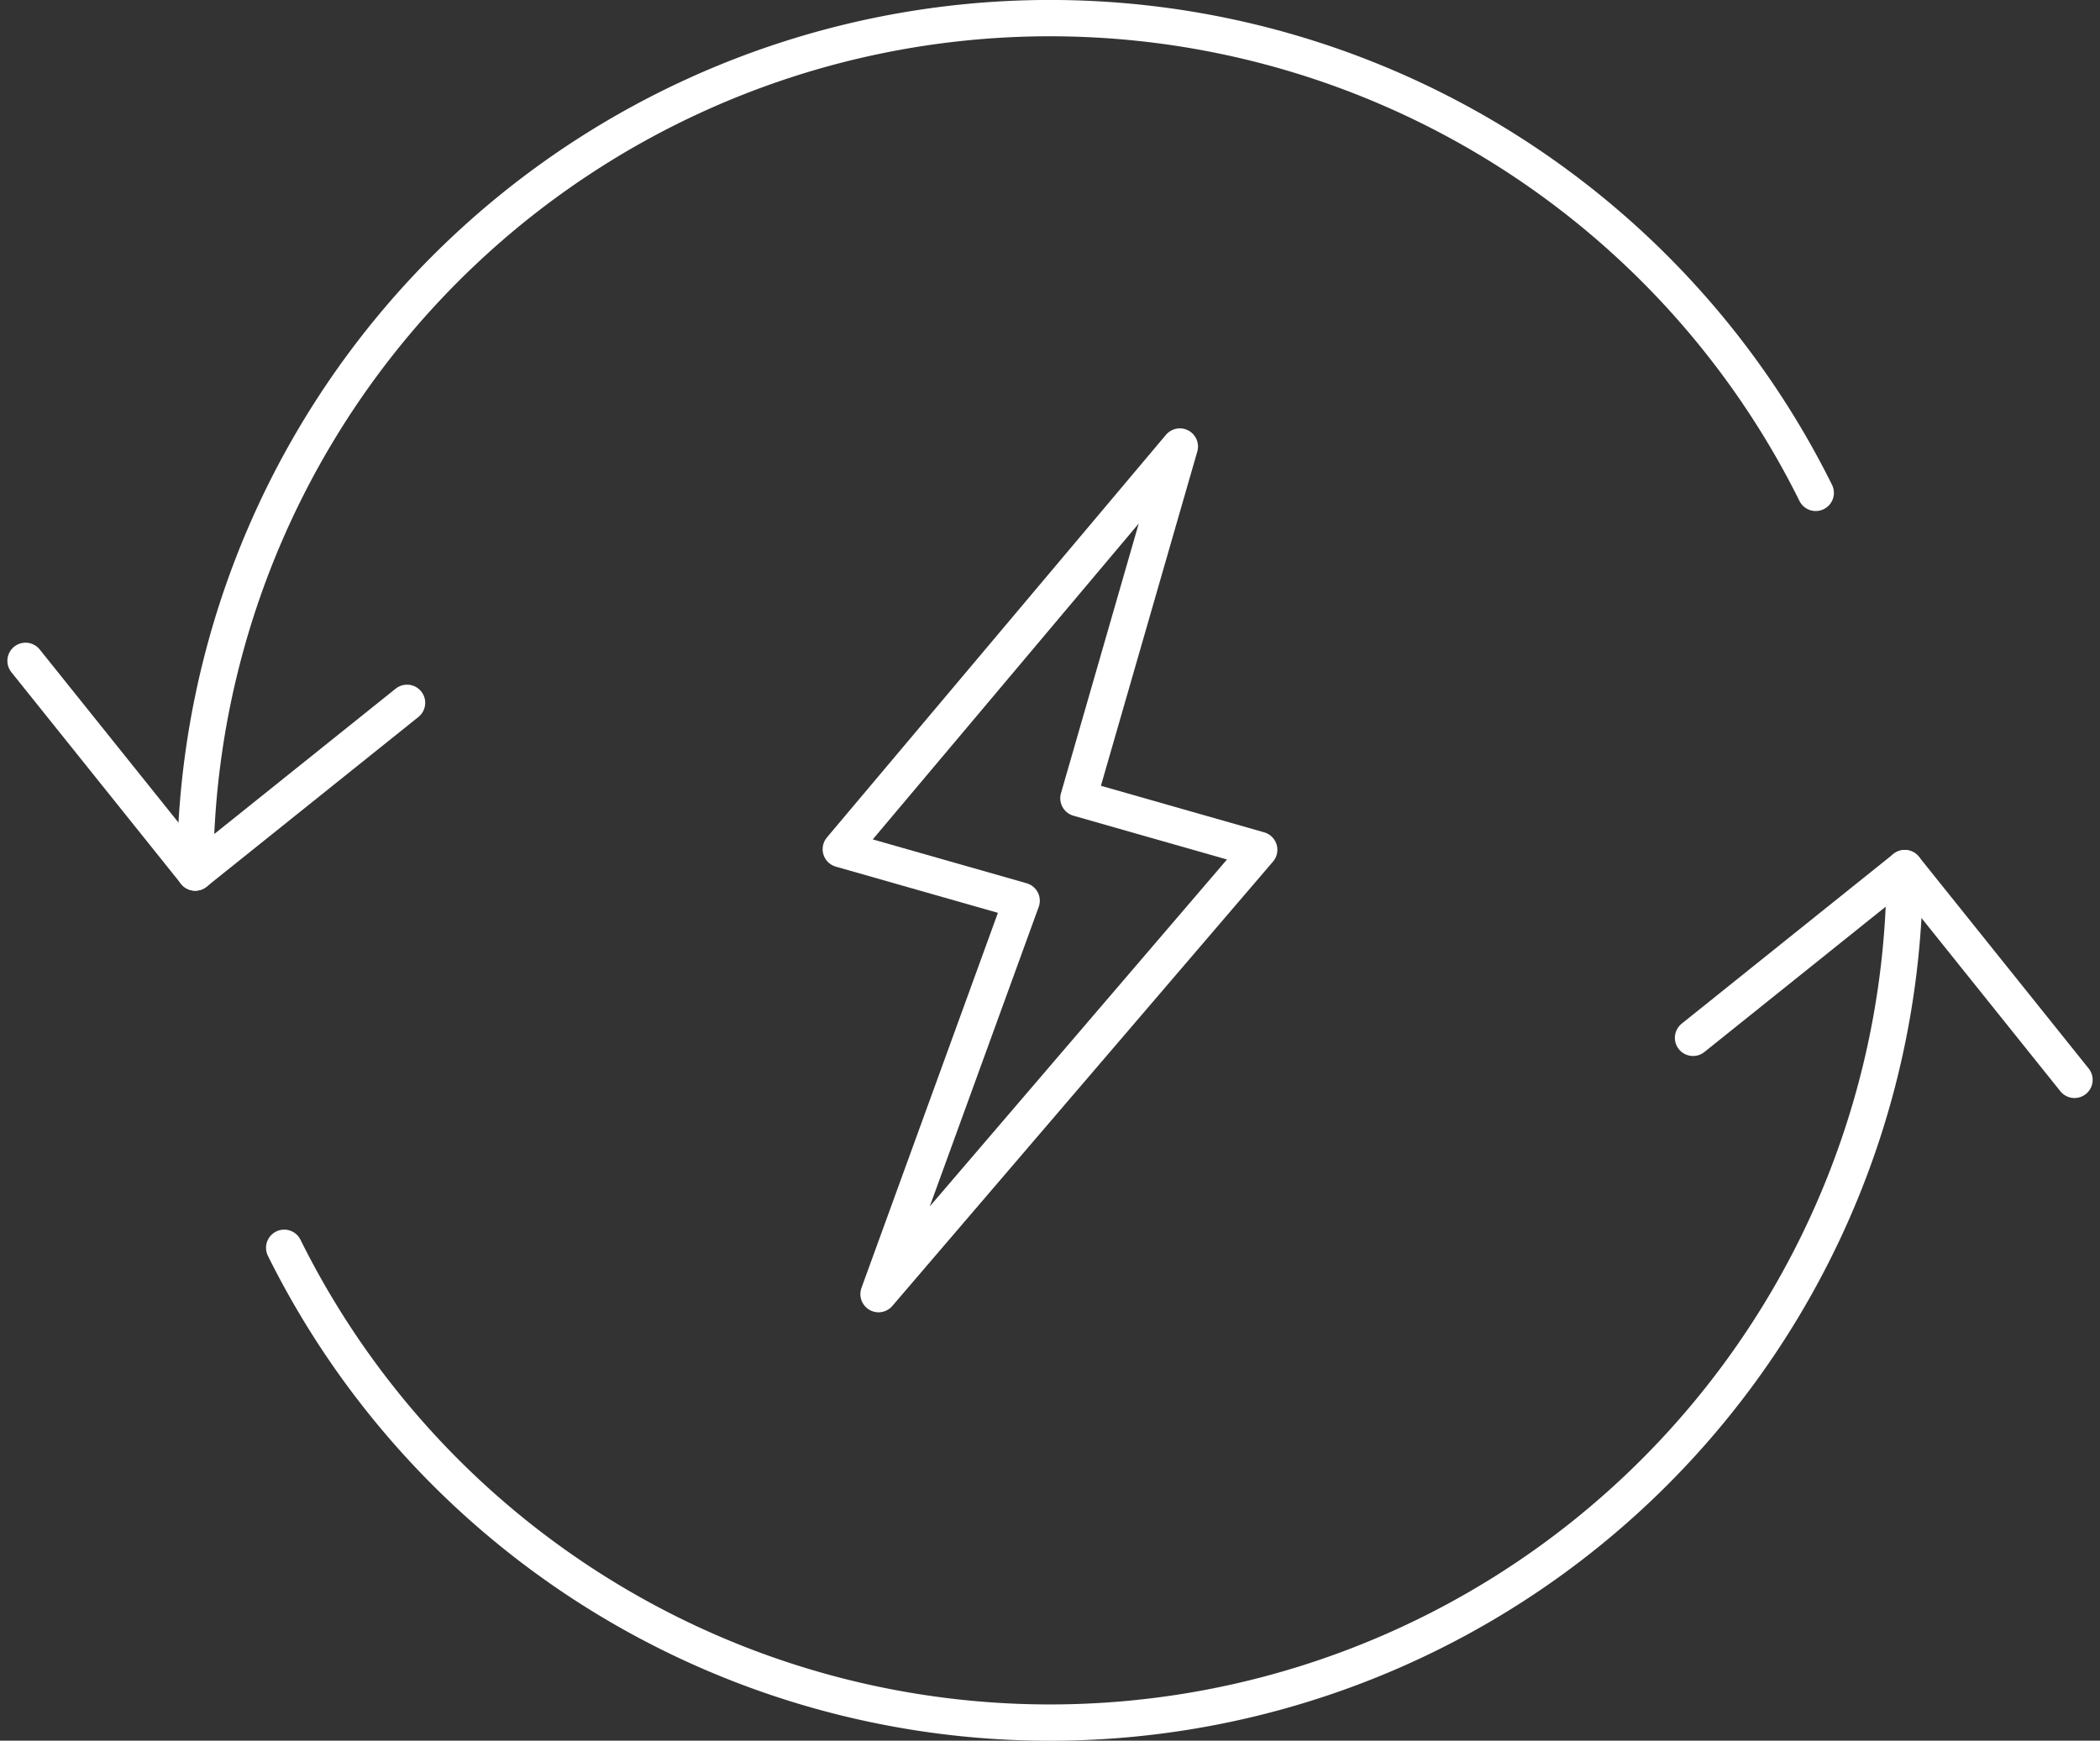
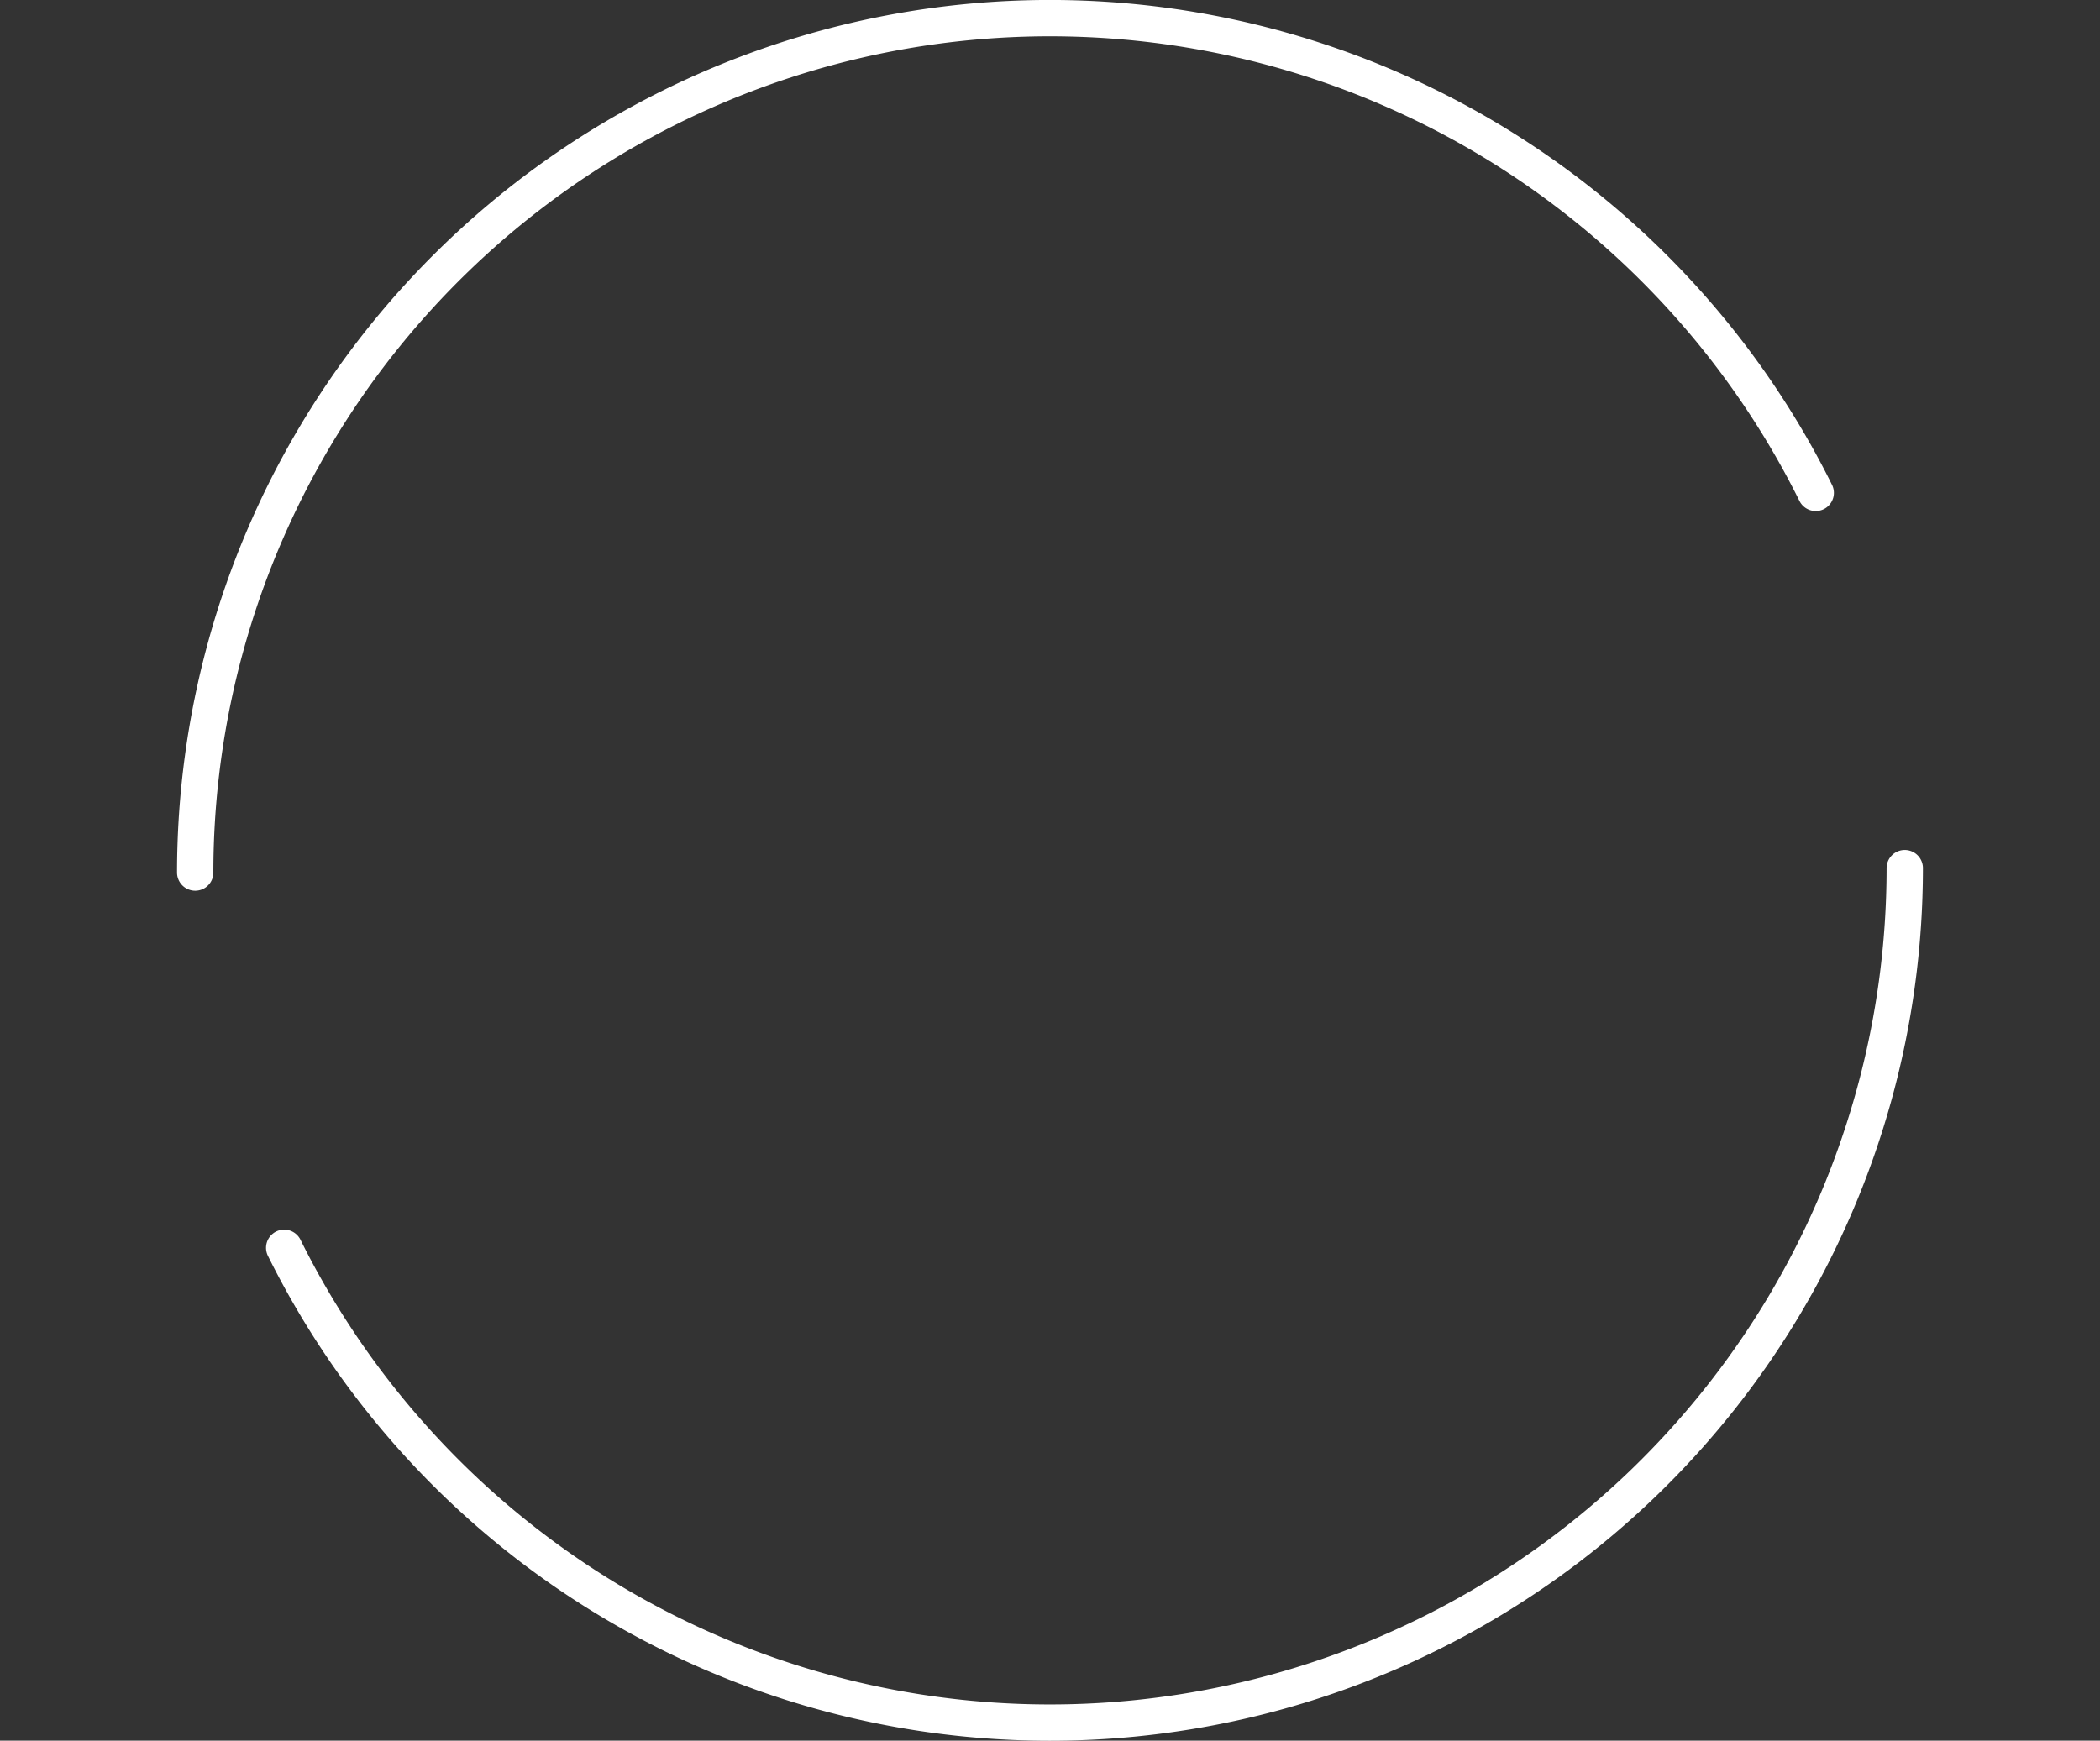
<svg xmlns="http://www.w3.org/2000/svg" width="57.813" height="47.93" viewBox="0 0 57.813 47.93">
  <rect x="0" y="0" width="57.813" height="47.93" fill="#333333" stroke="none" />
  <g id="Component_1_1" data-name="Component 1 – 1" transform="translate(0.703 0.5)">
    <g id="Group_118" data-name="Group 118">
      <g id="Group_112" data-name="Group 112" transform="translate(22.444 11.795)">
-         <path id="Path_472" data-name="Path 472" d="M7555.614,2783.231l3.94-10.833-4.979-1.419,9.334-11.087-2.792,9.685,4.977,1.419Z" transform="translate(-7554.575 -2759.892)" fill="none" stroke="#fff" stroke-linecap="round" stroke-linejoin="round" stroke-width="1" />
+         <path id="Path_472" data-name="Path 472" d="M7555.614,2783.231Z" transform="translate(-7554.575 -2759.892)" fill="none" stroke="#fff" stroke-linecap="round" stroke-linejoin="round" stroke-width="1" />
      </g>
      <g id="Group_117" data-name="Group 117">
        <g id="Group_114" data-name="Group 114" transform="translate(7.121 23.404)">
          <g id="Group_113" data-name="Group 113">
            <path id="Path_473" data-name="Path 473" d="M7589.955,2766.889a23.533,23.533,0,0,1-44.614,10.454" transform="translate(-7545.341 -2766.889)" fill="none" stroke="#fff" stroke-linecap="round" stroke-linejoin="round" stroke-width="1" />
          </g>
        </g>
-         <path id="Path_474" data-name="Path 474" d="M7568.718,2771.563l5.829-4.673,4.673,5.83" transform="translate(-7522.812 -2743.486)" fill="none" stroke="#fff" stroke-linecap="round" stroke-linejoin="round" stroke-width="1" />
        <g id="Group_116" data-name="Group 116" transform="translate(4.671)">
          <g id="Group_115" data-name="Group 115">
            <path id="Path_475" data-name="Path 475" d="M7543.864,2776.309a23.533,23.533,0,0,1,44.613-10.455" transform="translate(-7543.864 -2752.783)" fill="none" stroke="#fff" stroke-linecap="round" stroke-linejoin="round" stroke-width="1" />
          </g>
        </g>
-         <path id="Path_476" data-name="Path 476" d="M7551.551,2764.605l-5.831,4.673-4.672-5.829" transform="translate(-7541.048 -2745.753)" fill="none" stroke="#fff" stroke-linecap="round" stroke-linejoin="round" stroke-width="1" />
      </g>
    </g>
  </g>
</svg>